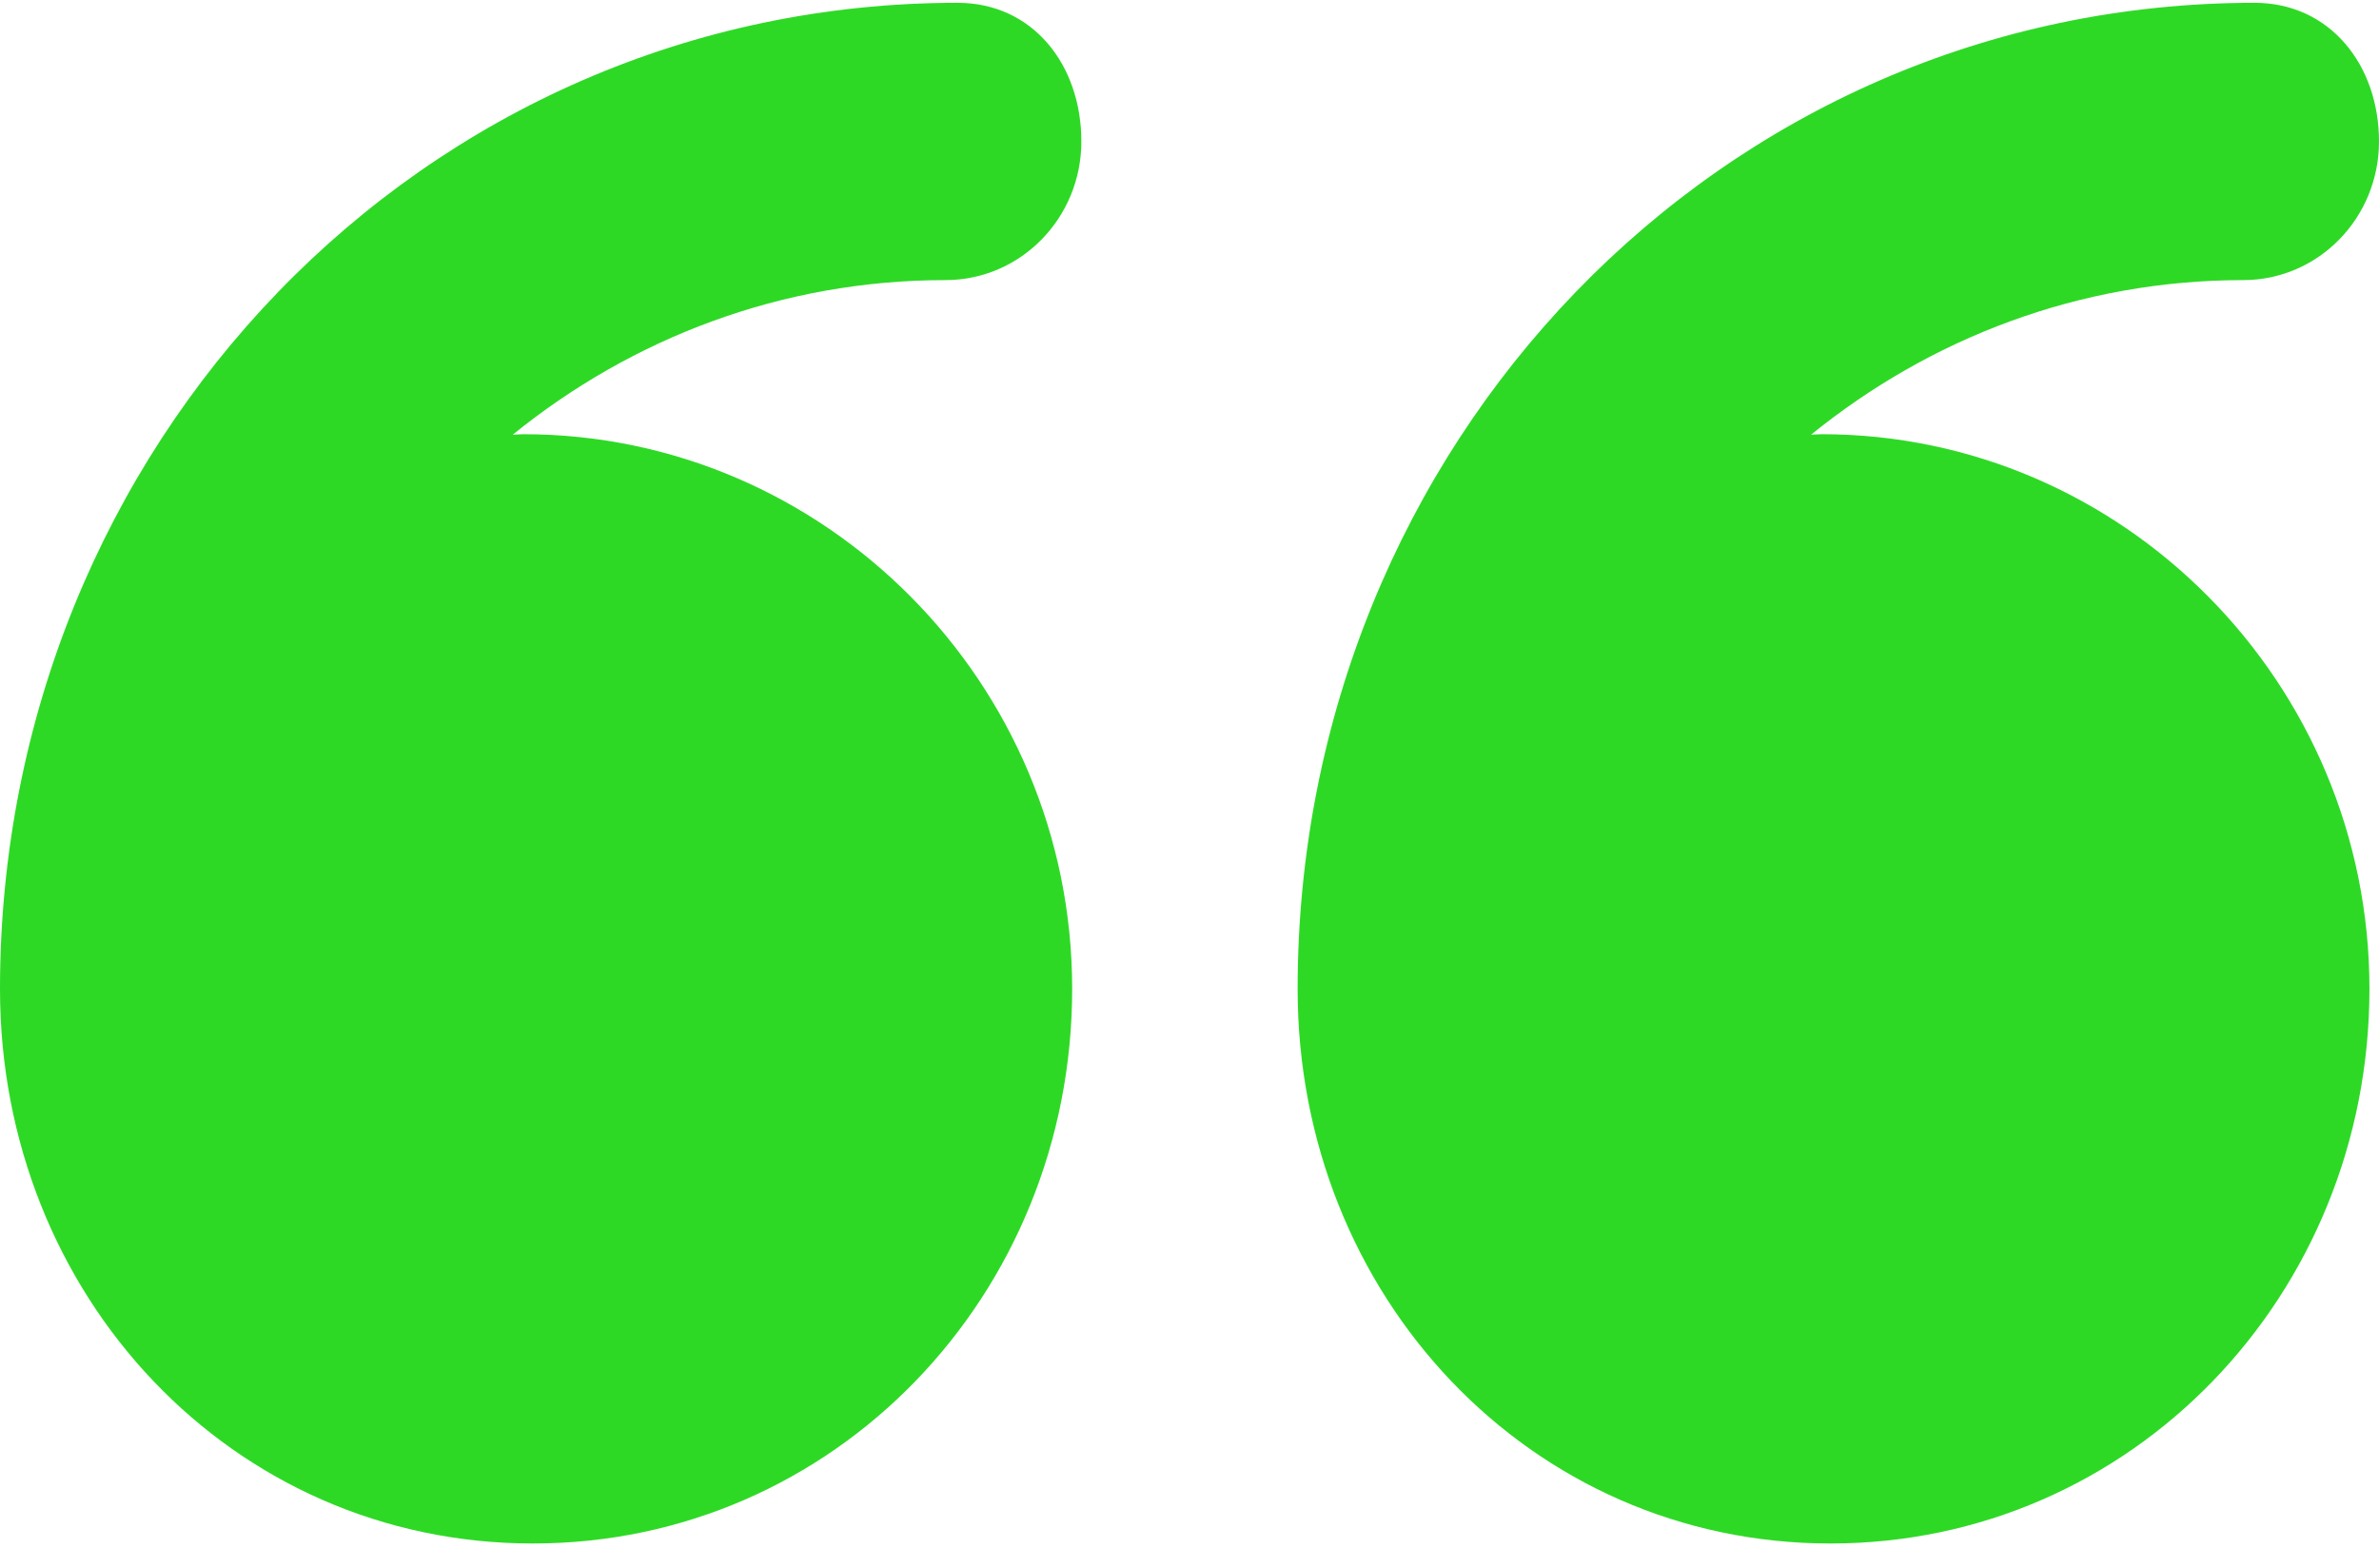
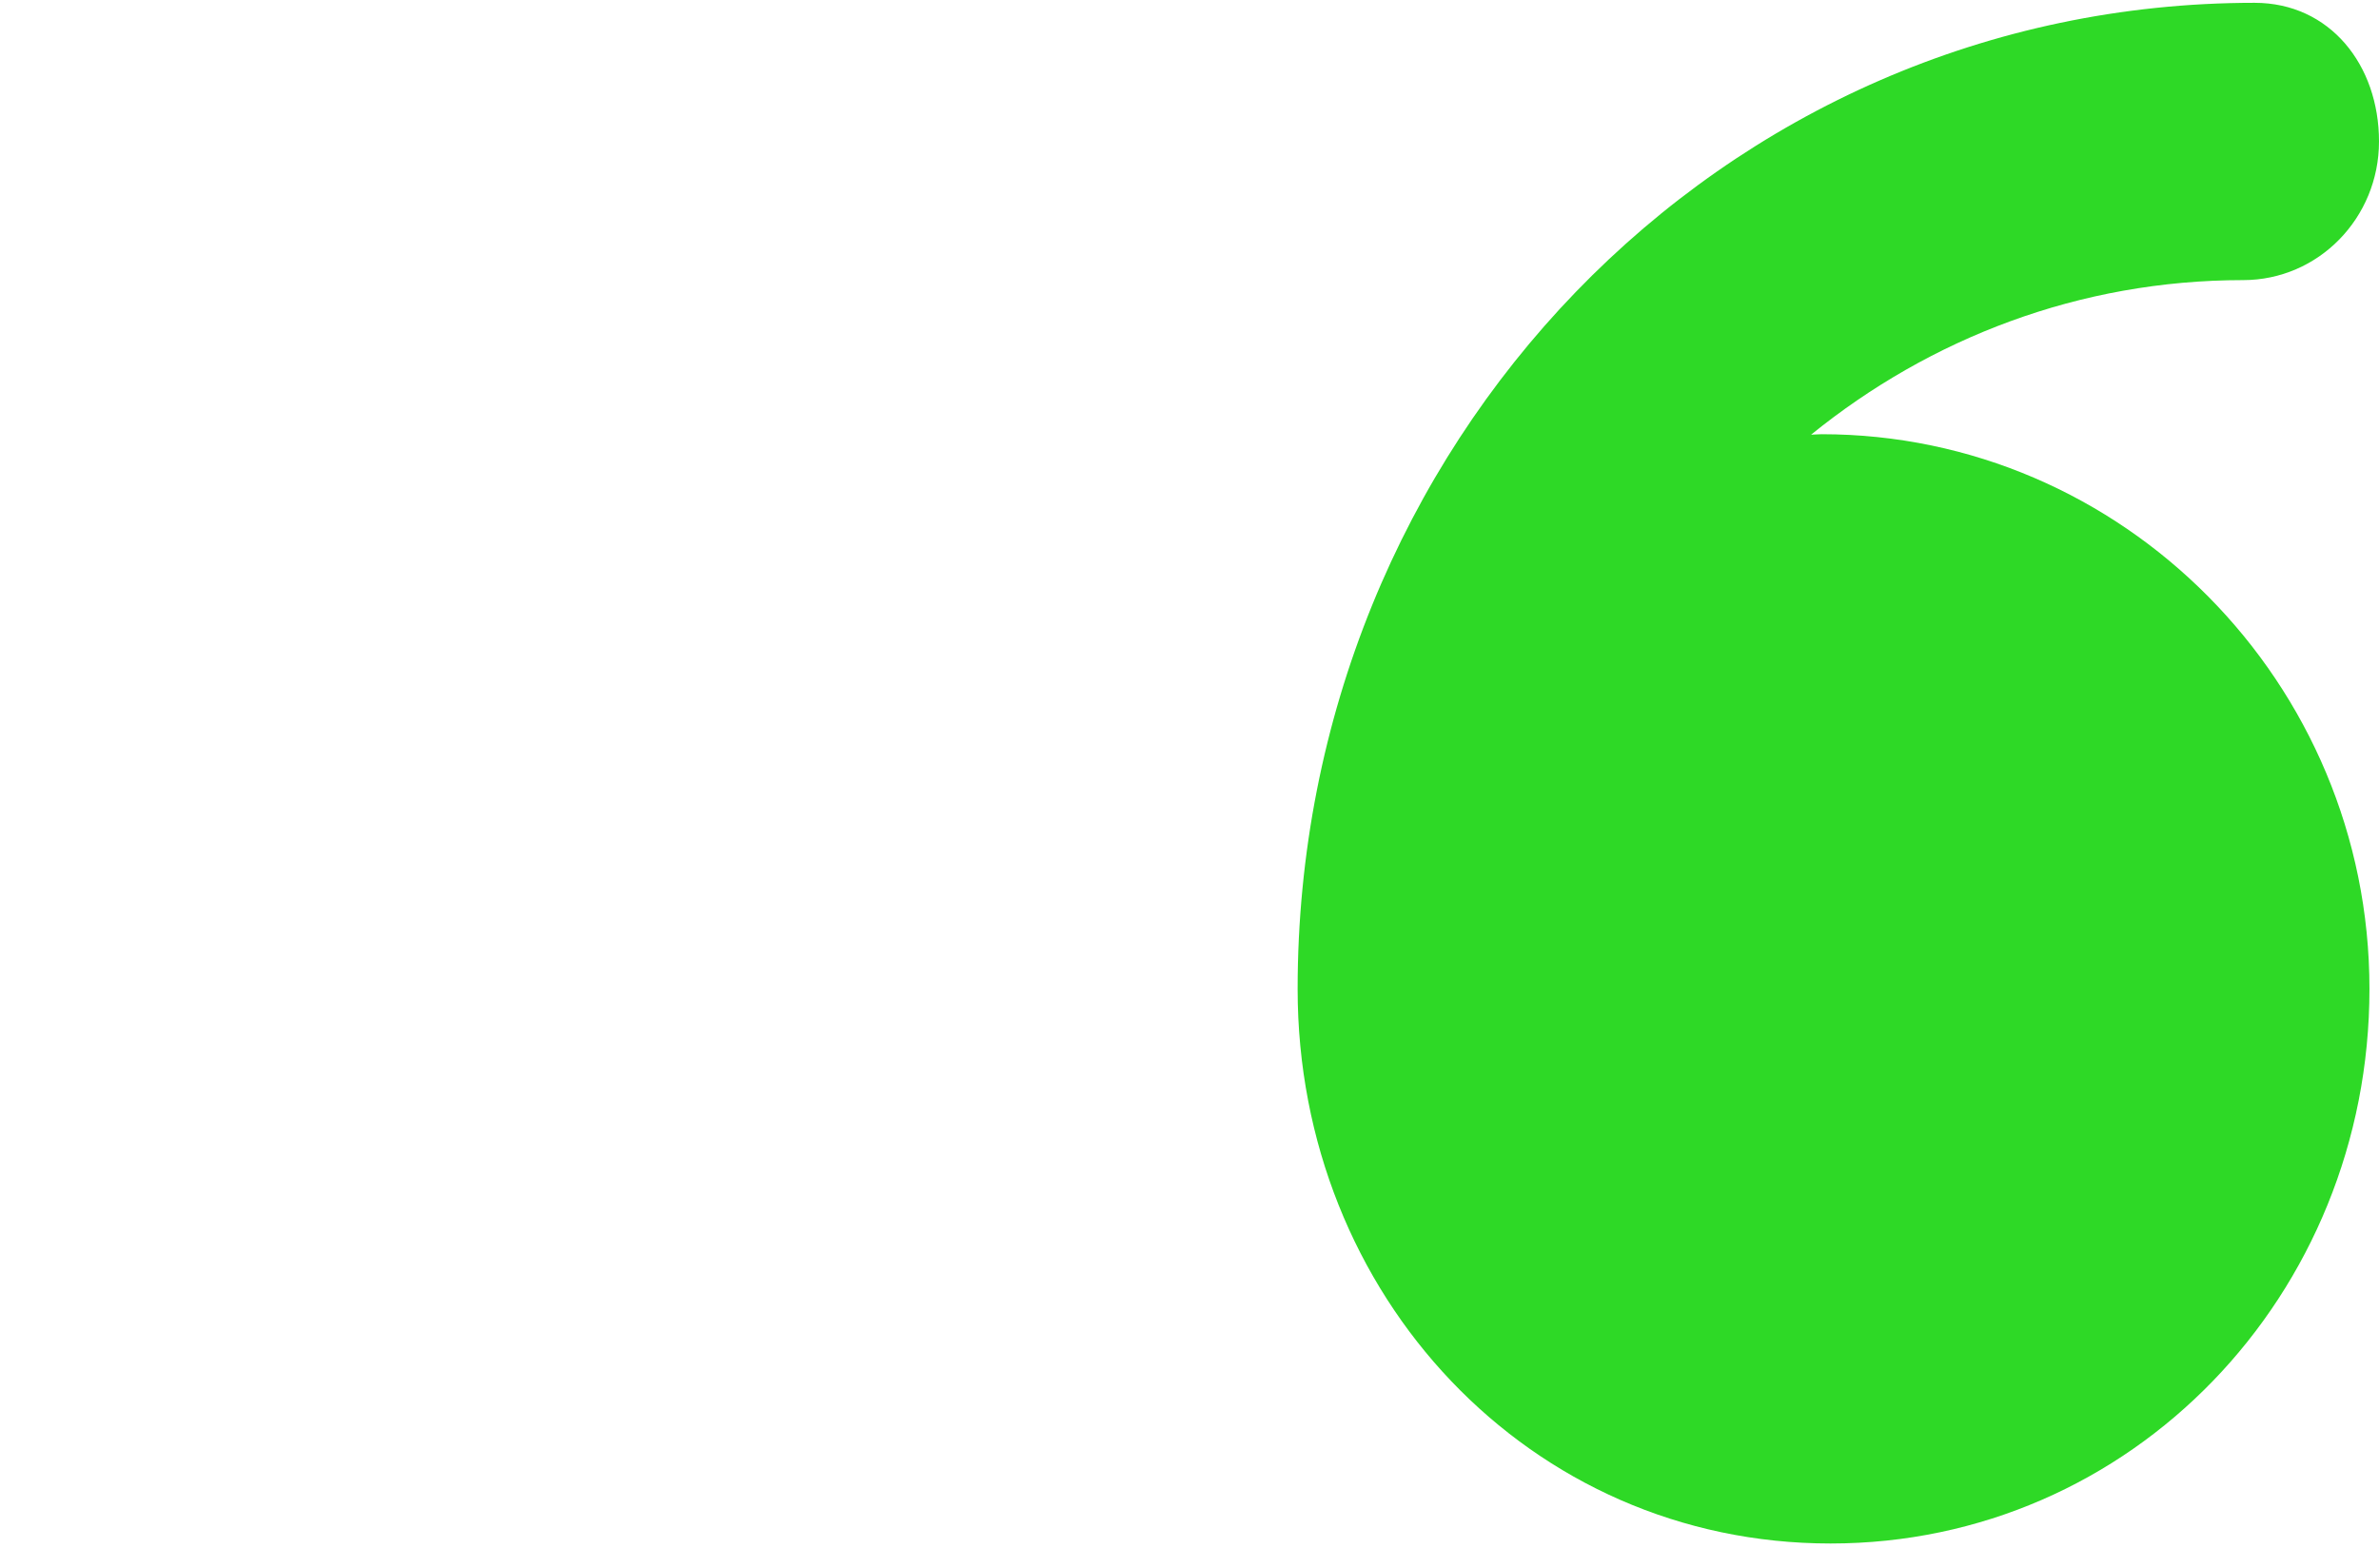
<svg xmlns="http://www.w3.org/2000/svg" width="88" height="58" viewBox="0 0 88 58" fill="none">
-   <path d="M19.712 57.103C30.858 57.103 39.66 47.916 39.66 36.584C39.66 25.252 30.505 16.064 19.358 16.064C19.247 16.064 19.079 16.079 18.967 16.081C23.374 12.513 28.91 10.363 34.969 10.363C37.757 10.363 40 8.065 40 5.233C40 2.401 38.206 0.104 35.419 0.104C15.633 0.105 -2.62348e-07 16.469 -2.0208e-06 36.584C-2.02114e-06 36.588 -2.02147e-06 36.591 -2.02198e-06 36.597C-3.01215e-06 47.923 8.569 57.103 19.712 57.103Z" fill="#2ED926" />
  <path d="M67.712 57.103C78.843 57.103 87.647 47.916 87.647 36.584C87.647 25.252 78.513 16.064 67.38 16.064C67.269 16.064 67.105 16.079 66.993 16.081C71.394 12.513 76.924 10.363 82.974 10.363C85.758 10.363 88 8.065 88 5.233C88 2.401 86.181 0.104 83.397 0.104C63.639 0.105 48 16.469 48 36.584C48 36.588 48 36.591 48 36.597C48 47.923 56.585 57.103 67.712 57.103Z" fill="#2ED926" />
</svg>